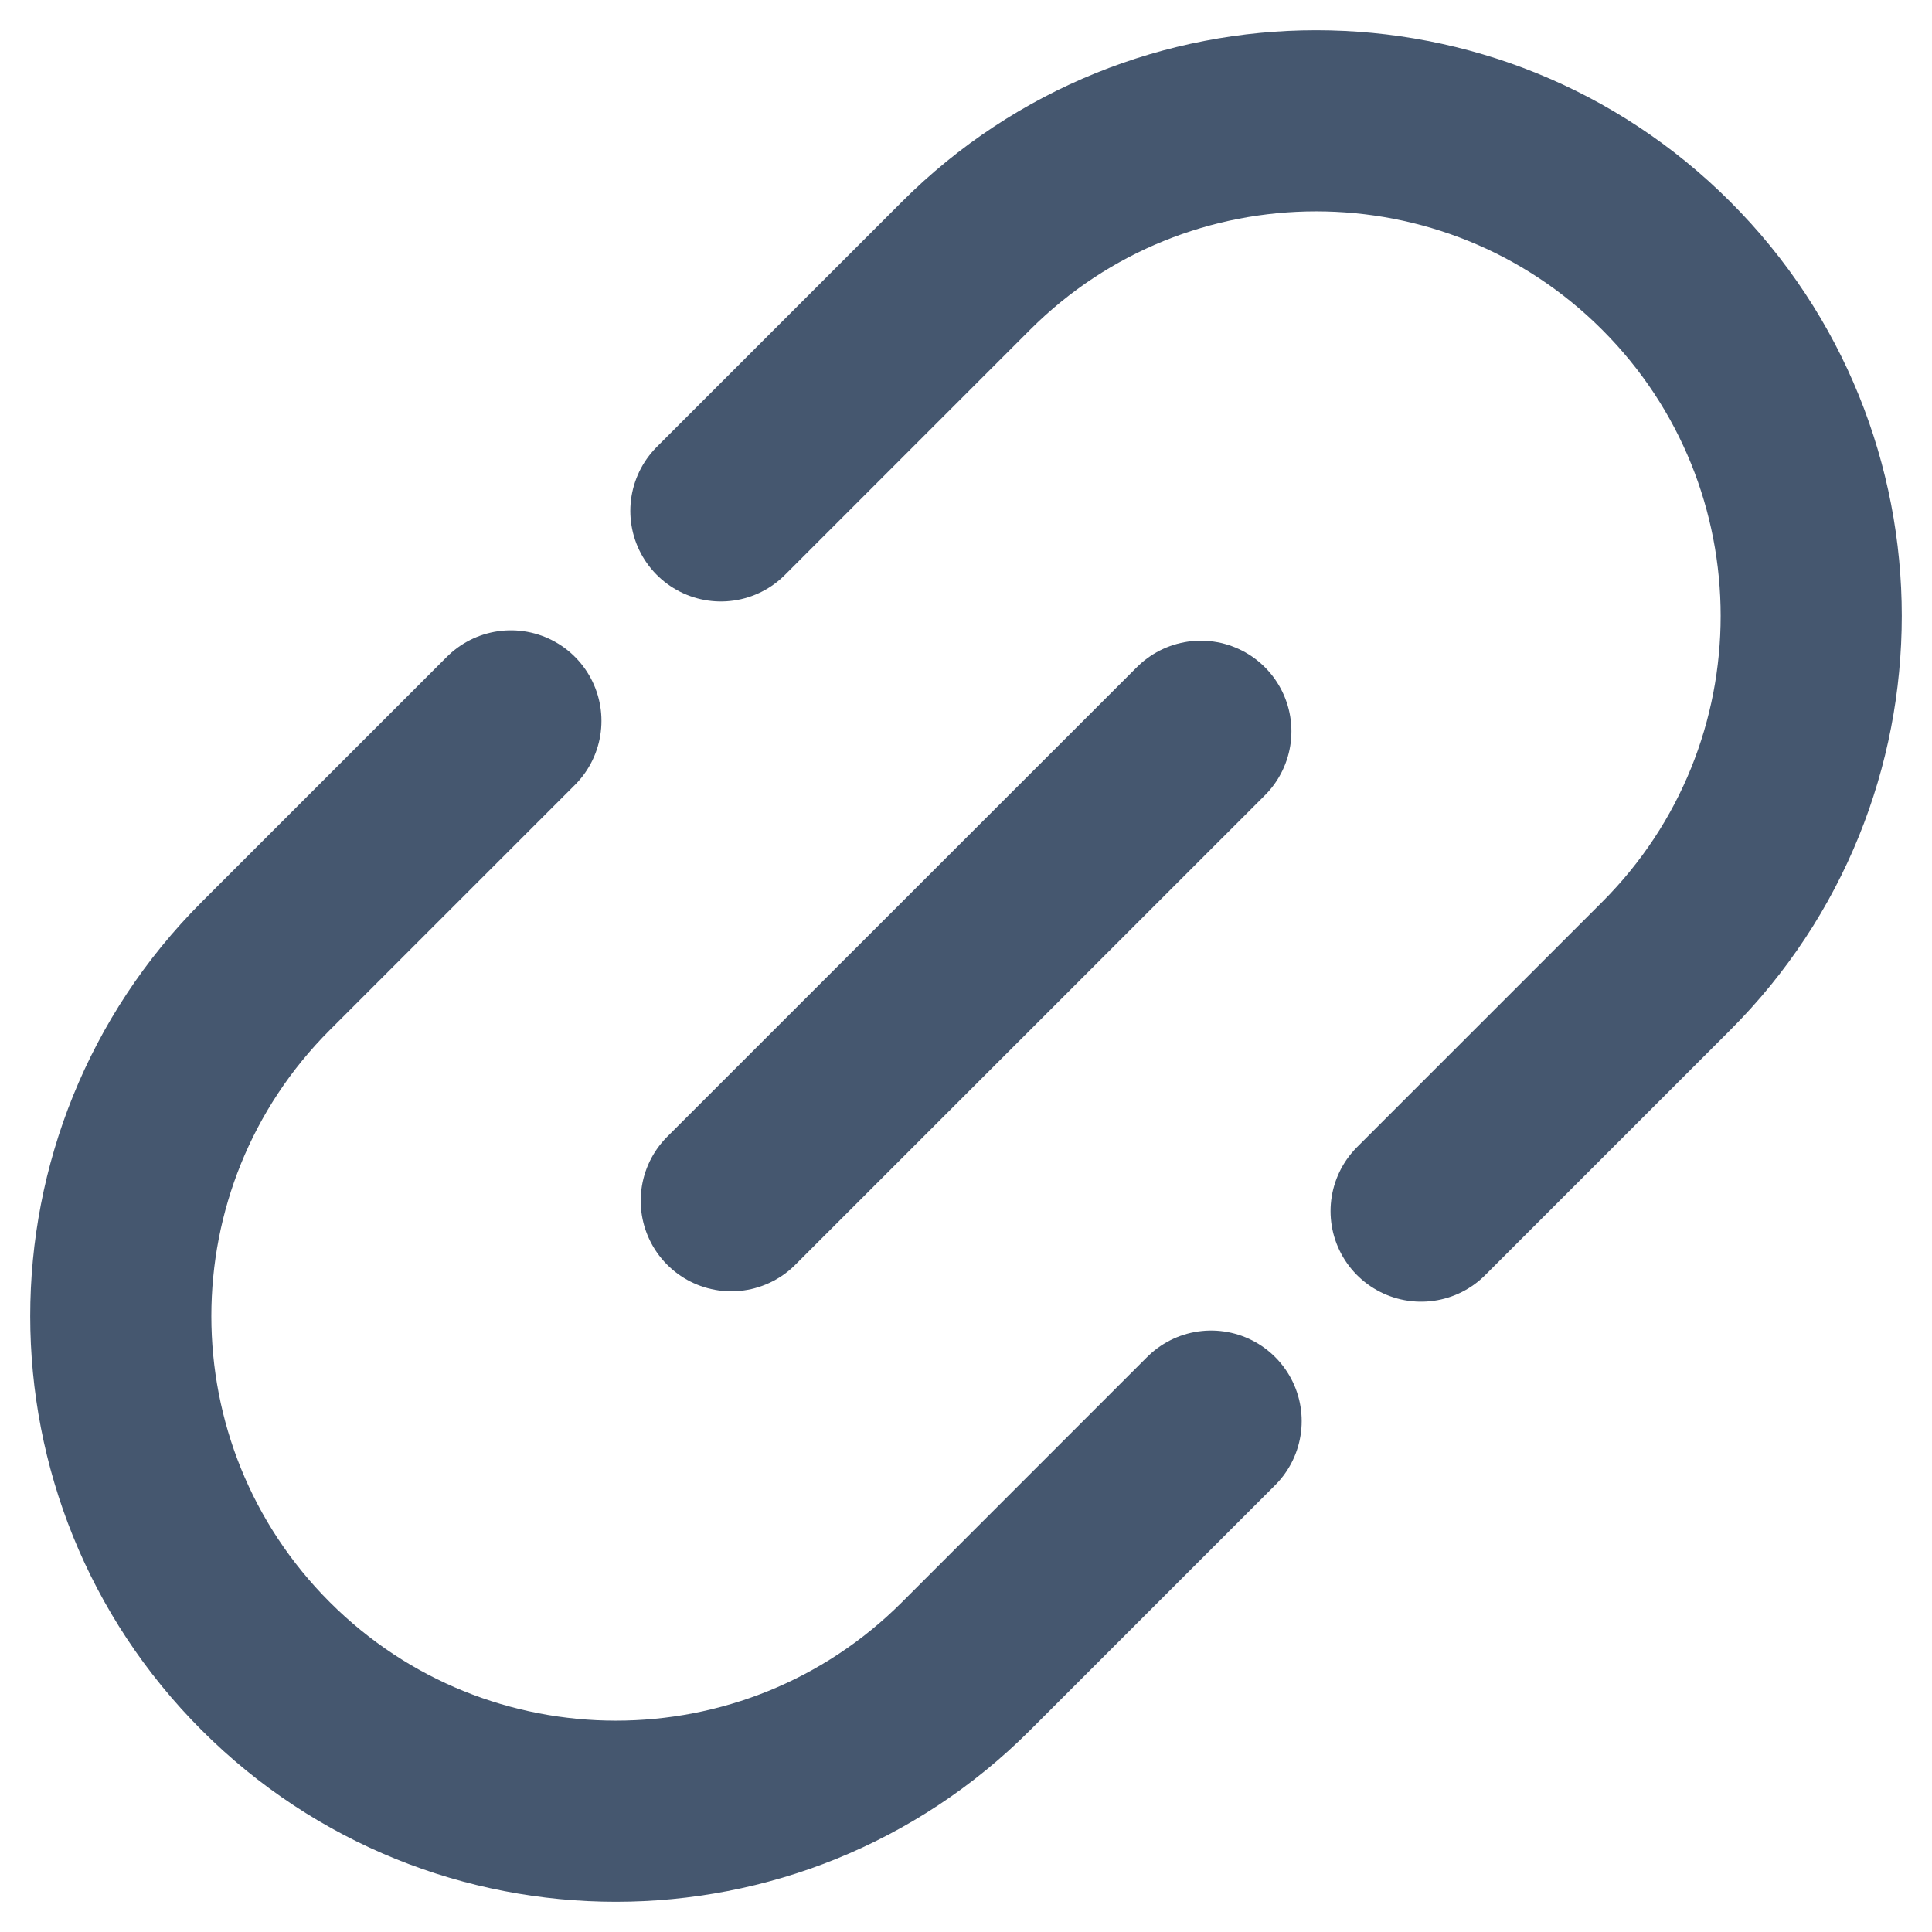
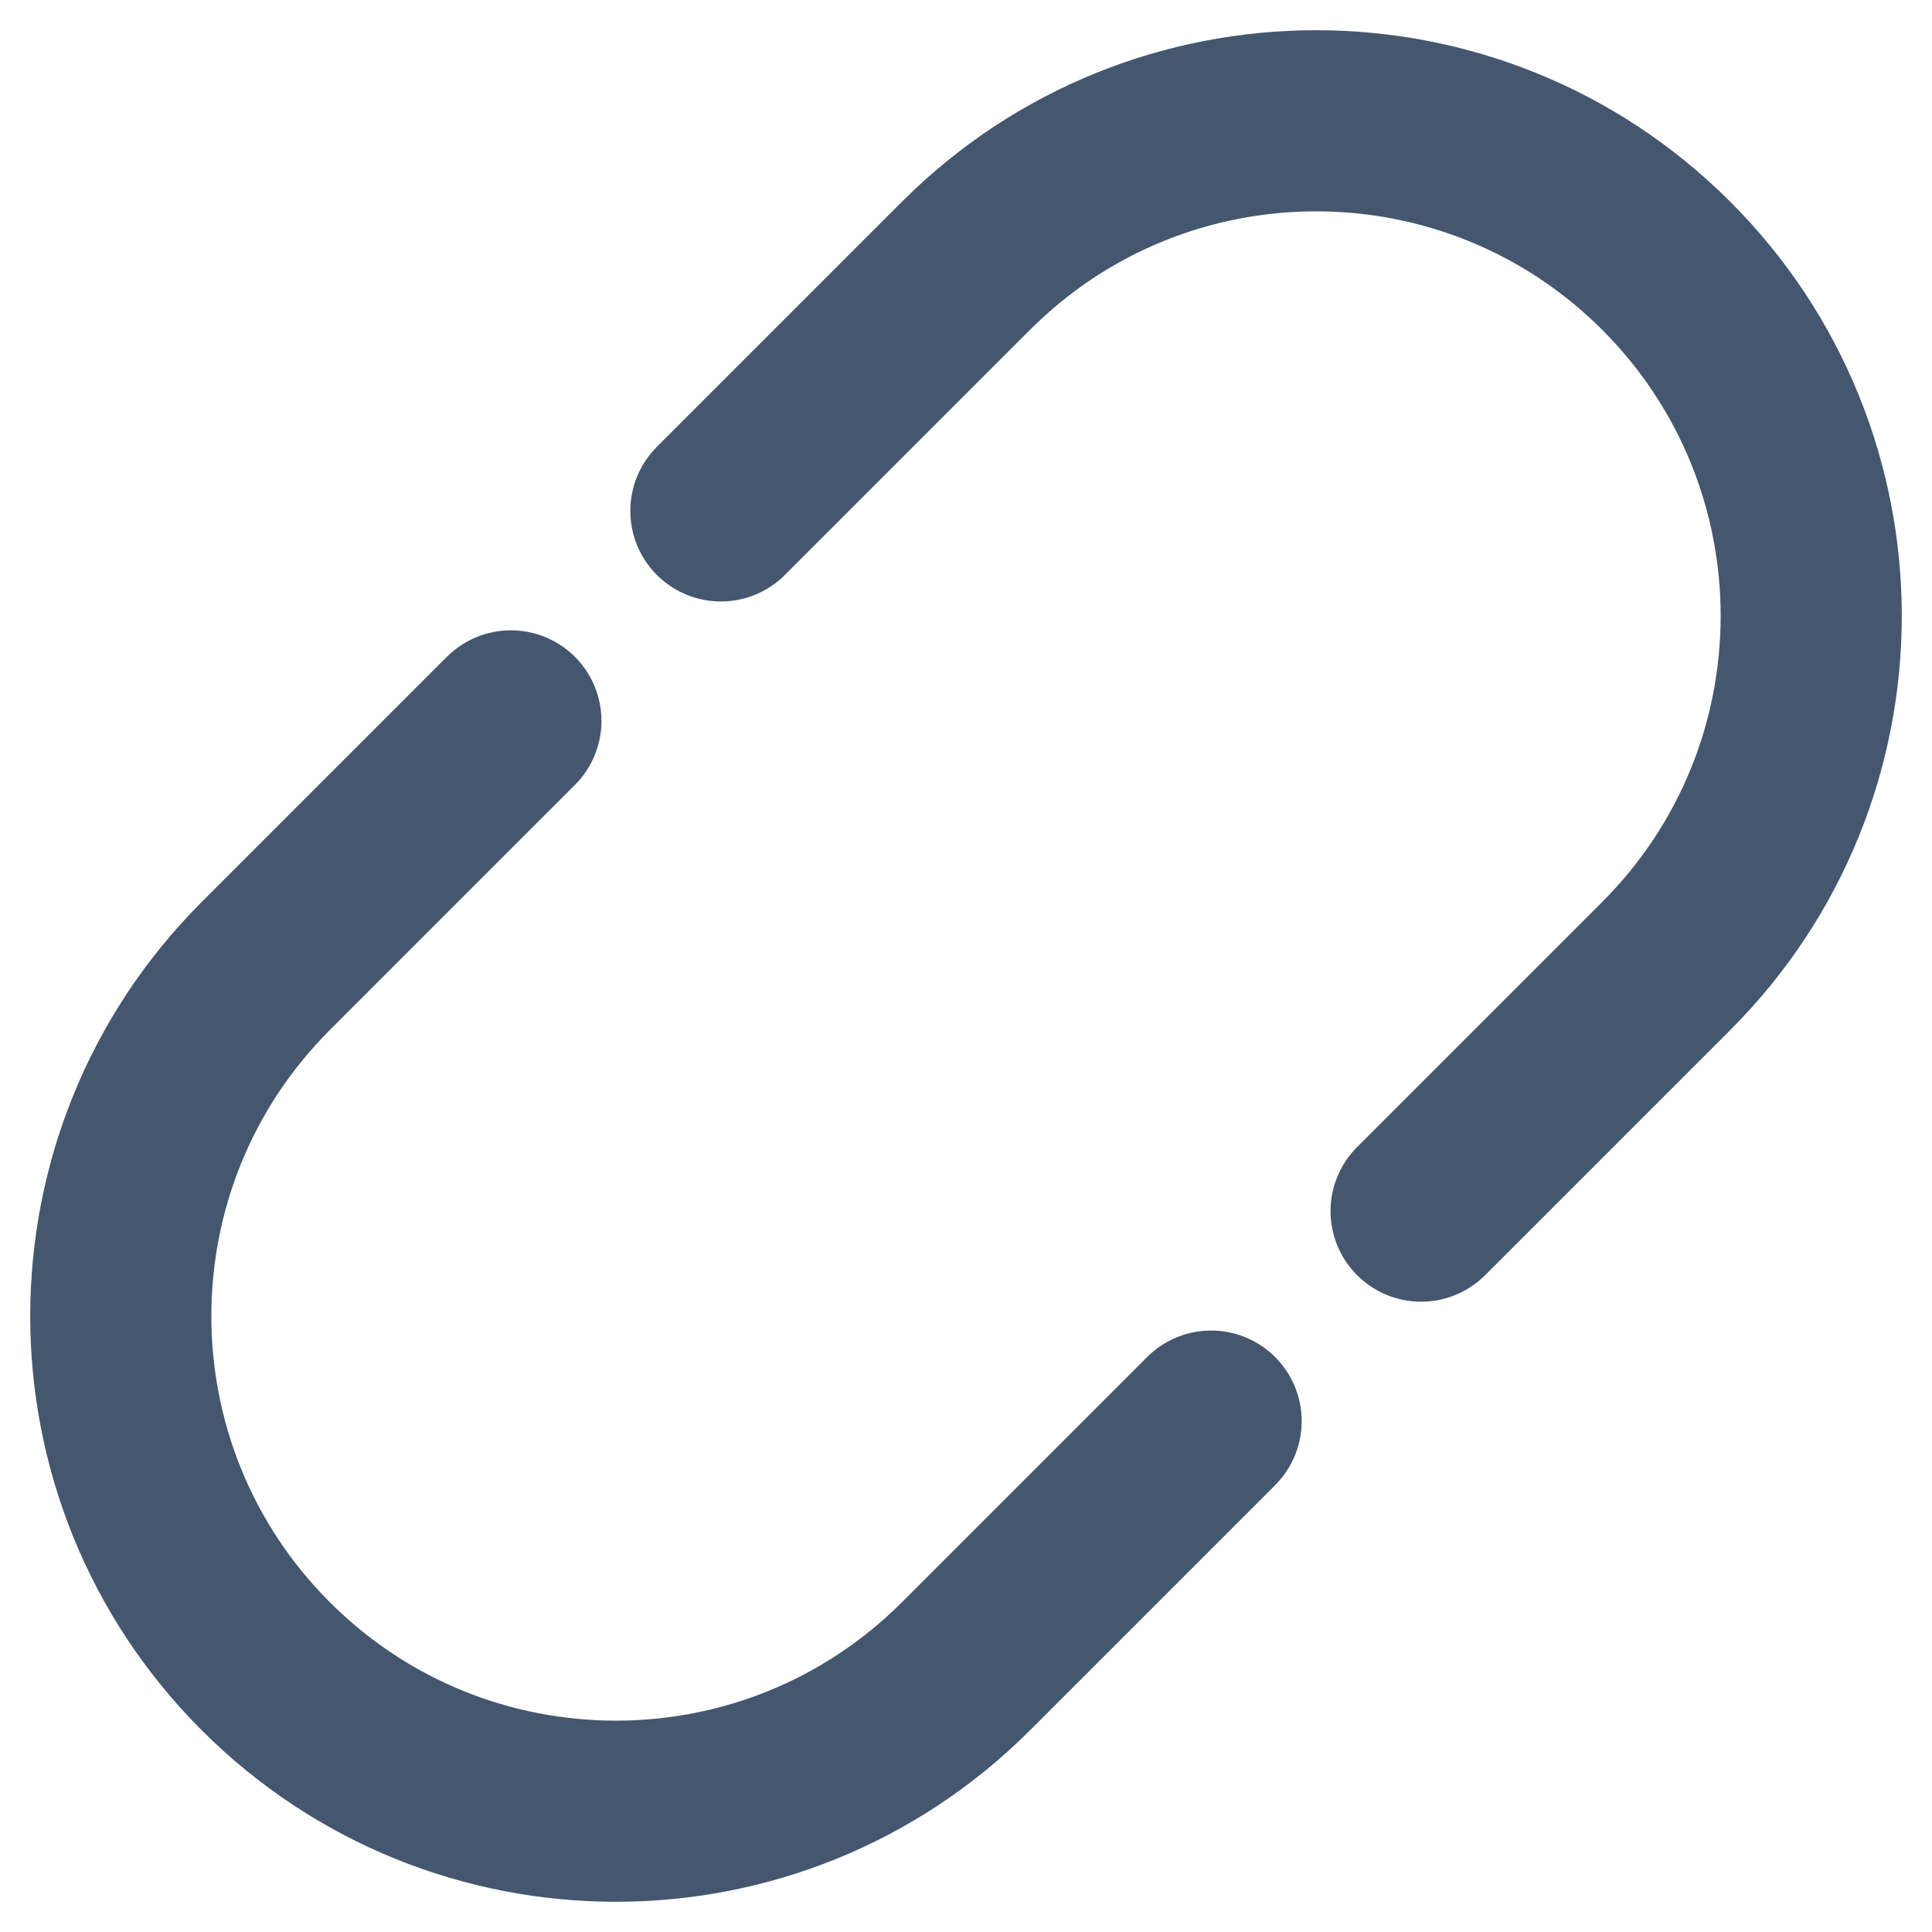
<svg xmlns="http://www.w3.org/2000/svg" width="16" height="16" viewBox="0 0 16 16" fill="none">
  <g id="elements">
-     <path id="Vector" d="M6.056 9.944L9.945 6.056" stroke="#45576F" stroke-width="1.5" stroke-linecap="round" />
    <path id="Vector_2" d="M11.769 10.03L13.799 8C15.4 6.399 15.4 3.802 13.799 2.201C12.198 0.6 9.601 0.6 8 2.201L5.97 4.231M10.03 11.769L8 13.799C6.399 15.4 3.802 15.4 2.201 13.799C0.6 12.198 0.6 9.601 2.201 8L4.231 5.97" stroke="#45576F" stroke-width="1.5" stroke-linecap="round" />
  </g>
</svg>